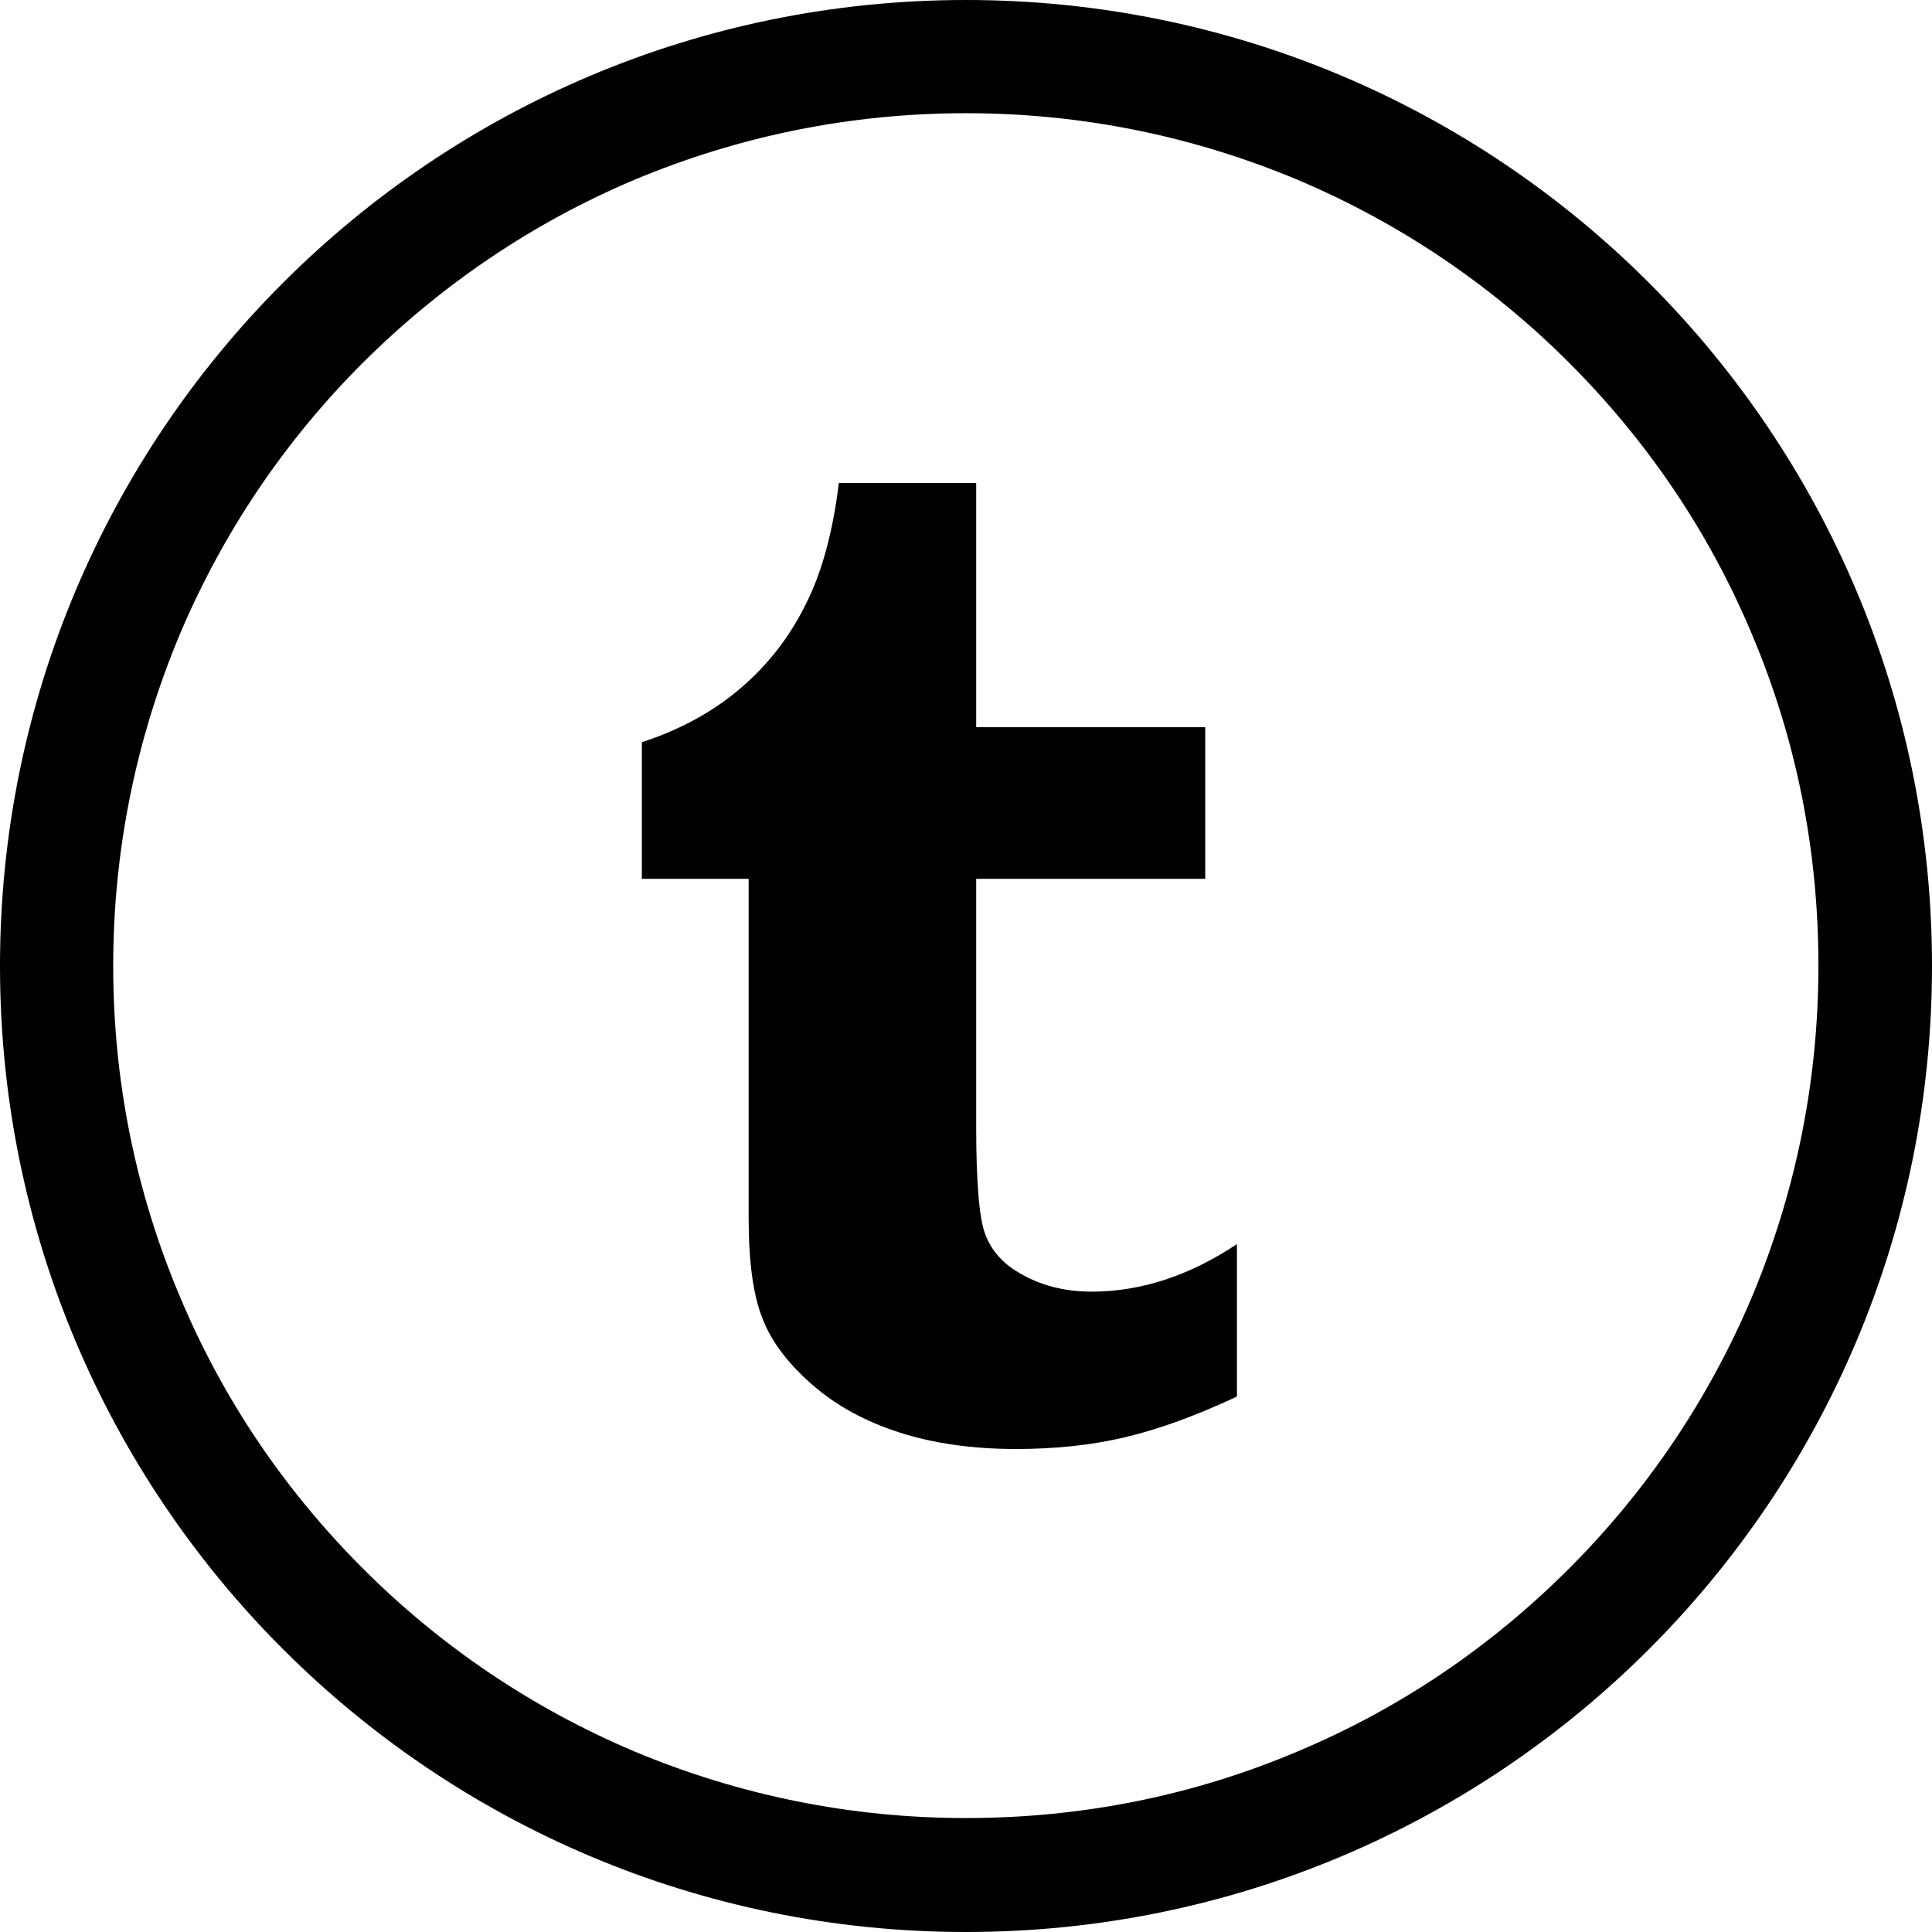
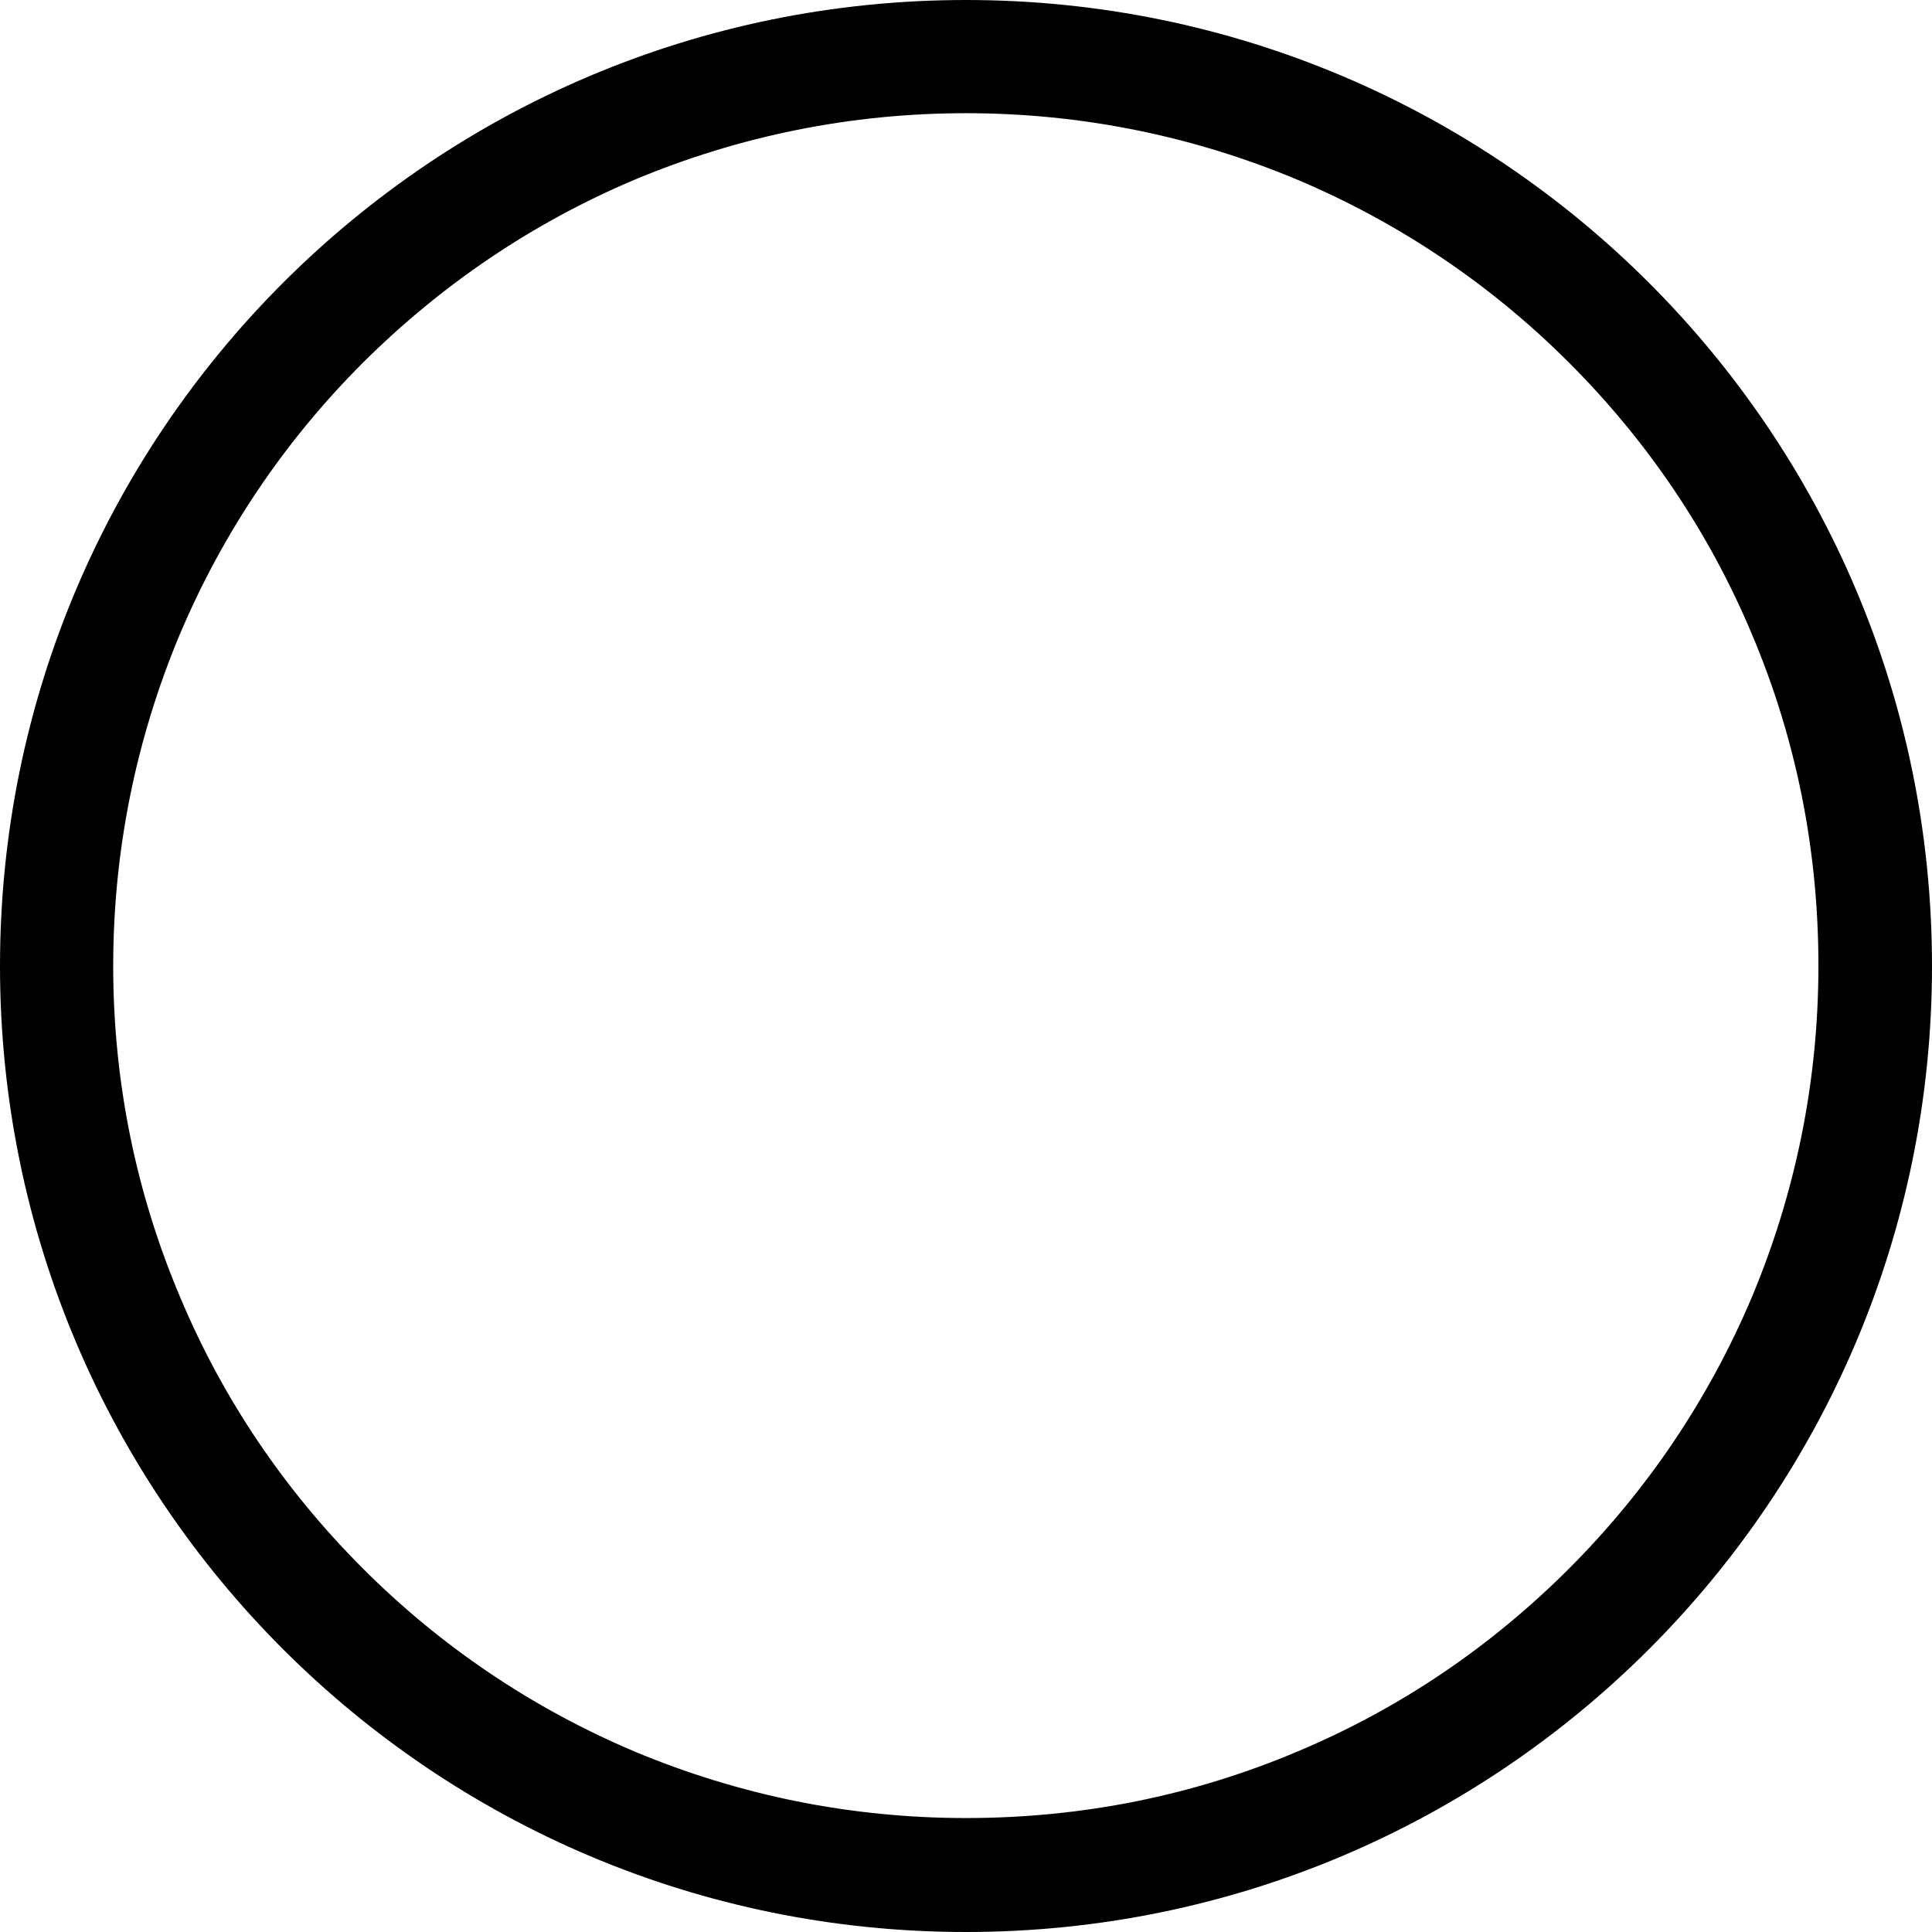
<svg xmlns="http://www.w3.org/2000/svg" fill="#000000" height="800px" width="800px" version="1.1" id="Layer_1" viewBox="-143 145 512 512" xml:space="preserve">
  <g>
    <path d="M113,145c-141.4,0-256,114.6-256,256s114.6,256,256,256s256-114.6,256-256S254.4,145,113,145z M272.8,560.7   c-20.8,20.8-44.9,37.1-71.8,48.4c-27.8,11.8-57.4,17.7-88,17.7c-30.5,0-60.1-6-88-17.7c-26.9-11.4-51.1-27.7-71.8-48.4   c-20.8-20.8-37.1-44.9-48.4-71.8C-107,461.1-113,431.5-113,401s6-60.1,17.7-88c11.4-26.9,27.7-51.1,48.4-71.8   c20.9-20.8,45-37.1,71.9-48.5C52.9,181,82.5,175,113,175s60.1,6,88,17.7c26.9,11.4,51.1,27.7,71.8,48.4   c20.8,20.8,37.1,44.9,48.4,71.8c11.8,27.8,17.7,57.4,17.7,88c0,30.5-6,60.1-17.7,88C309.8,515.8,293.5,540,272.8,560.7z" />
-     <path d="M126.9,482.2c-4.3-2.5-7.2-5.9-8.8-10.1c-1.6-4.2-2.4-13.7-2.4-28.6v-65.6h60.7v-40.2h-60.7V273H79.3   c-1.6,13.2-4.6,24.1-9,32.6c-4.3,8.6-10.1,15.9-17.3,22c-7.2,6.1-15.8,10.8-25.9,14.1v36.2h28.3v89.8c0,11.7,1.2,20.6,3.7,26.8   c2.4,6.2,6.9,12,13.2,17.5c6.3,5.5,14,9.7,23,12.6c9,2.9,19.3,4.4,31,4.4c10.3,0,19.9-1,28.8-3.1c8.9-2.1,18.8-5.7,29.7-10.8v-40.4   c-12.6,8.4-25.5,12.6-38.5,12.6C139,487.3,132.5,485.6,126.9,482.2z" />
  </g>
</svg>